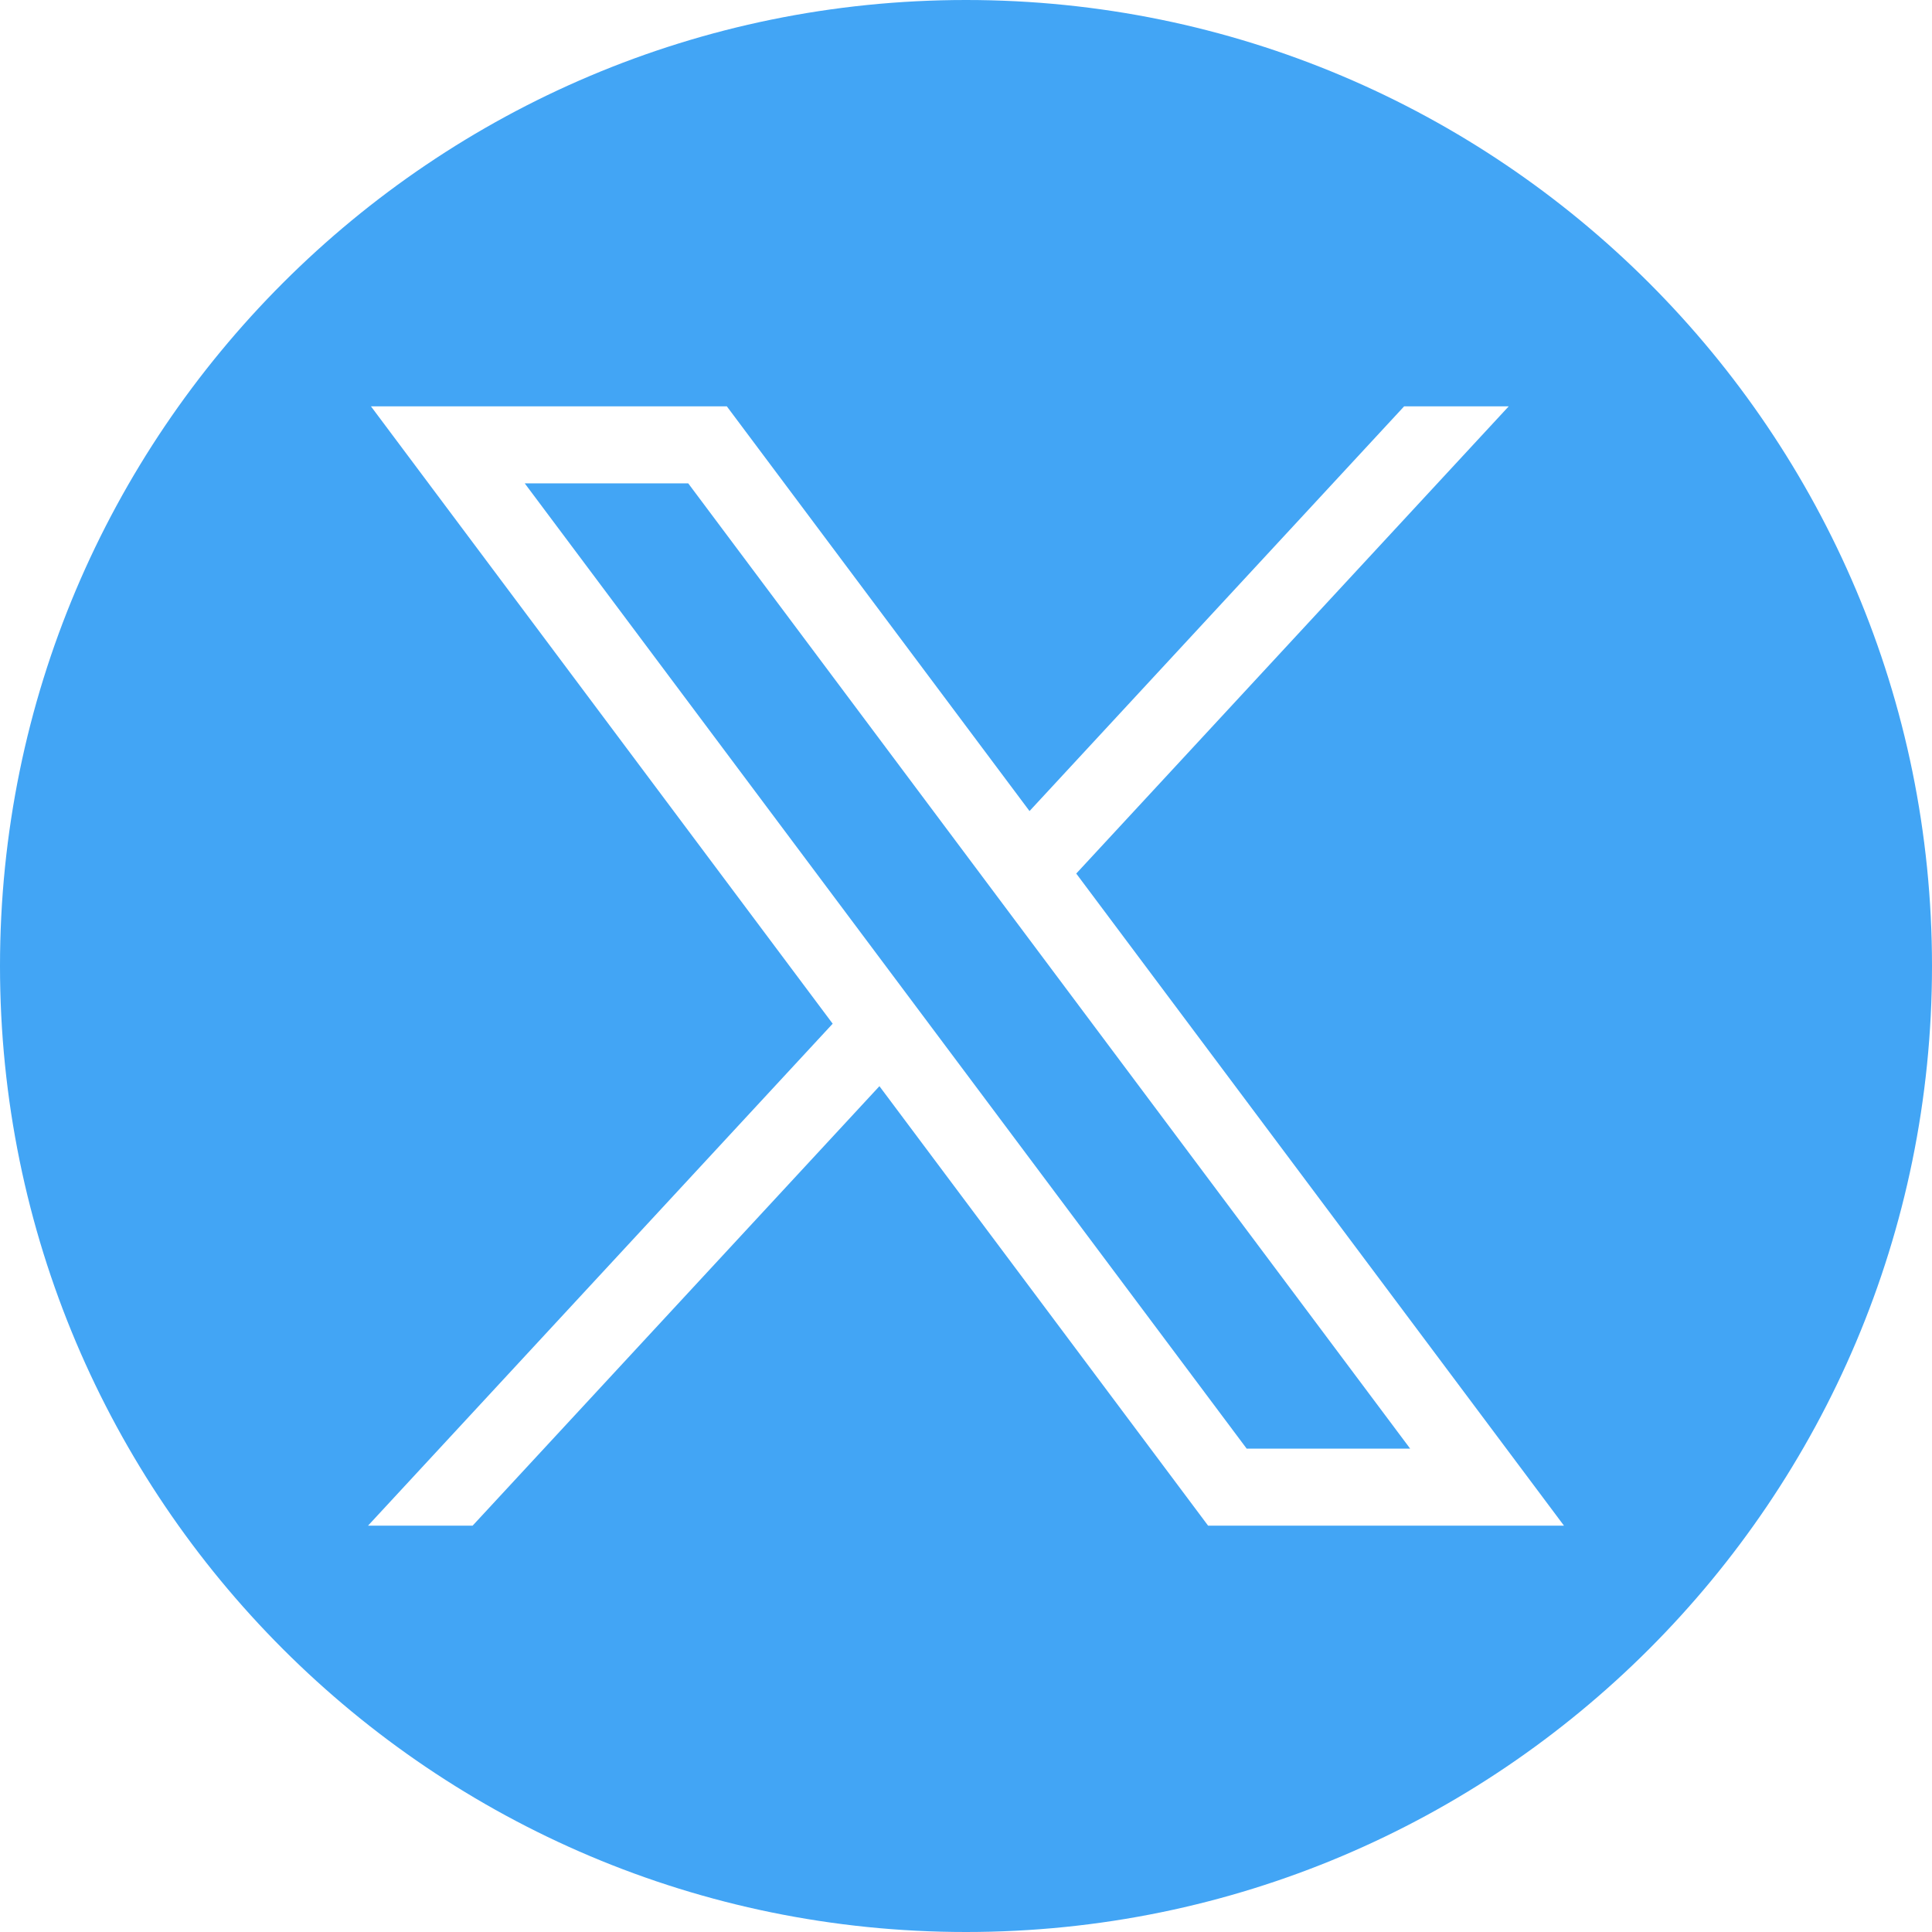
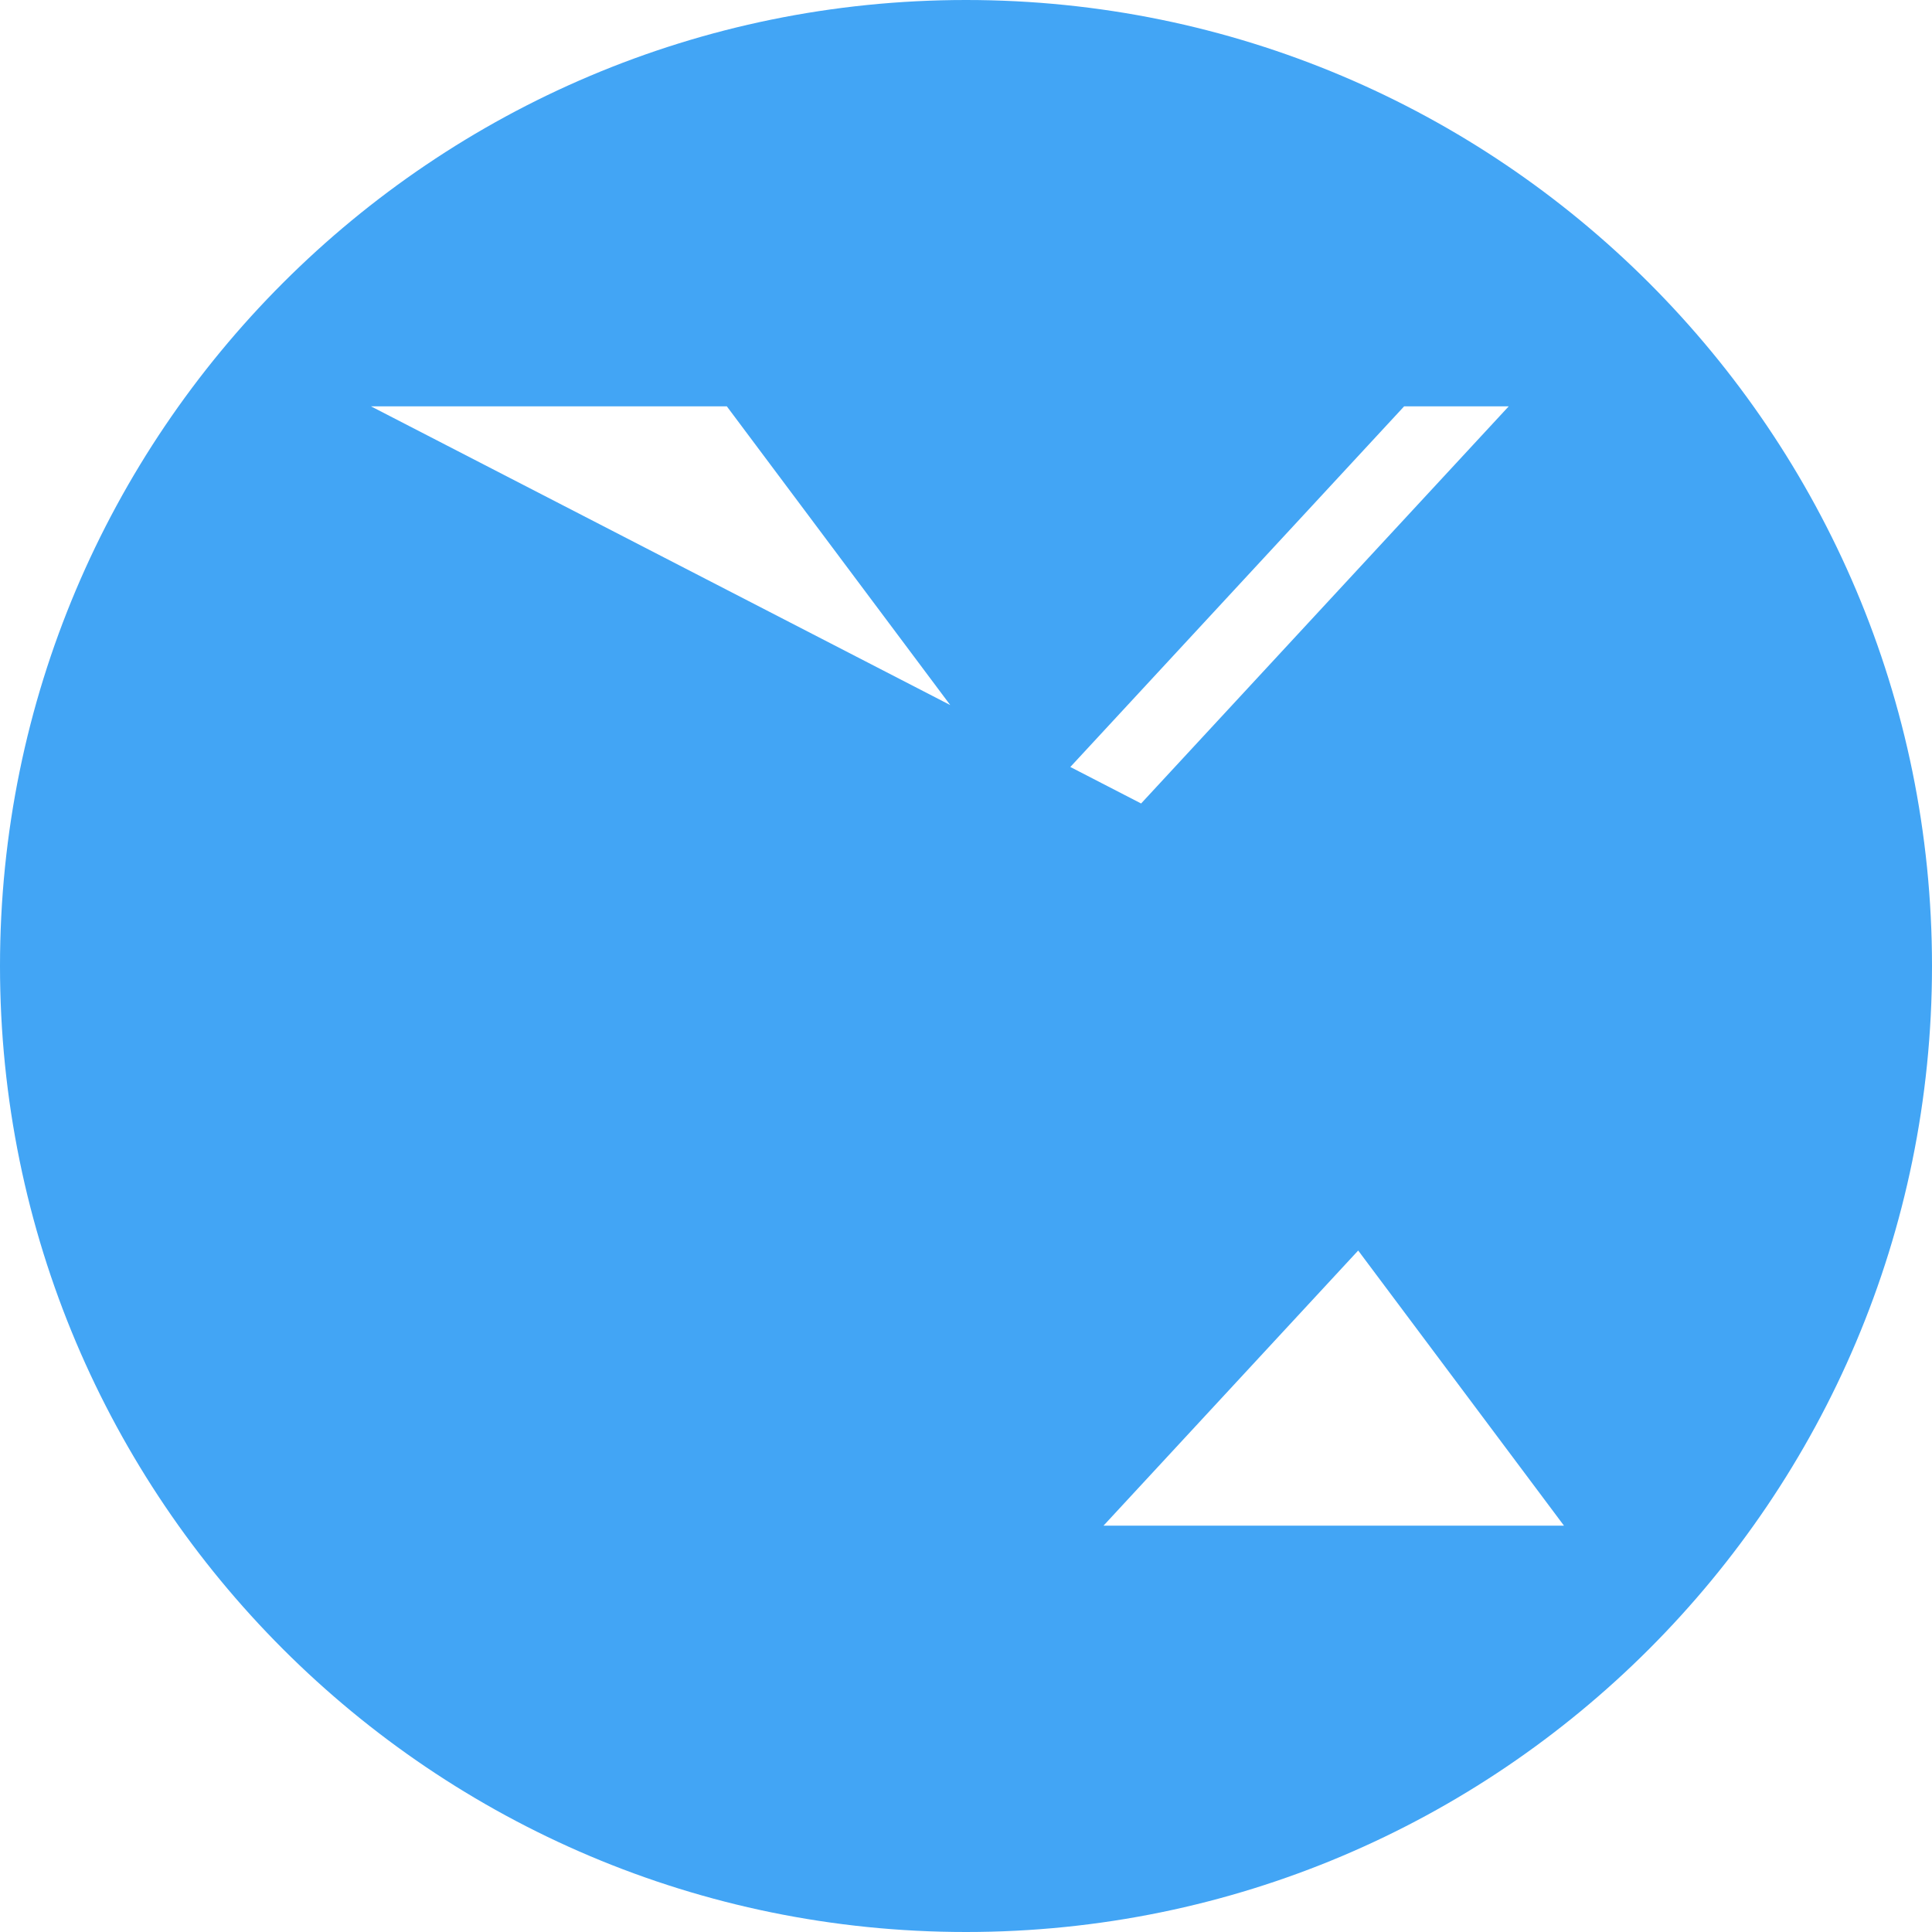
<svg xmlns="http://www.w3.org/2000/svg" id="a" viewBox="0 0 962.66 962.66">
  <defs>
    <style>.b{fill:#42a5f5;stroke-width:0px;}</style>
  </defs>
-   <polygon class="b" points="261.46 240.84 621.18 721.81 702.64 721.81 342.92 240.84 261.46 240.84" />
-   <path class="b" d="m481.33,0C215.5,0,0,215.5,0,481.33s215.5,481.33,481.33,481.33,481.33-215.5,481.33-481.33S747.16,0,481.33,0Zm120.63,760.19l-163.77-218.98-202.7,218.98h-52.11l231.52-250.11L184.83,202.46h177.32l150.83,201.67,186.67-201.67h52.11l-215.5,232.81,243.02,324.92h-177.32Z" />
+   <path class="b" d="m481.33,0C215.5,0,0,215.5,0,481.33s215.5,481.33,481.33,481.33,481.33-215.5,481.33-481.33S747.16,0,481.33,0Zm120.63,760.19h-52.11l231.52-250.11L184.83,202.46h177.32l150.83,201.67,186.67-201.67h52.11l-215.5,232.81,243.02,324.92h-177.32Z" />
</svg>